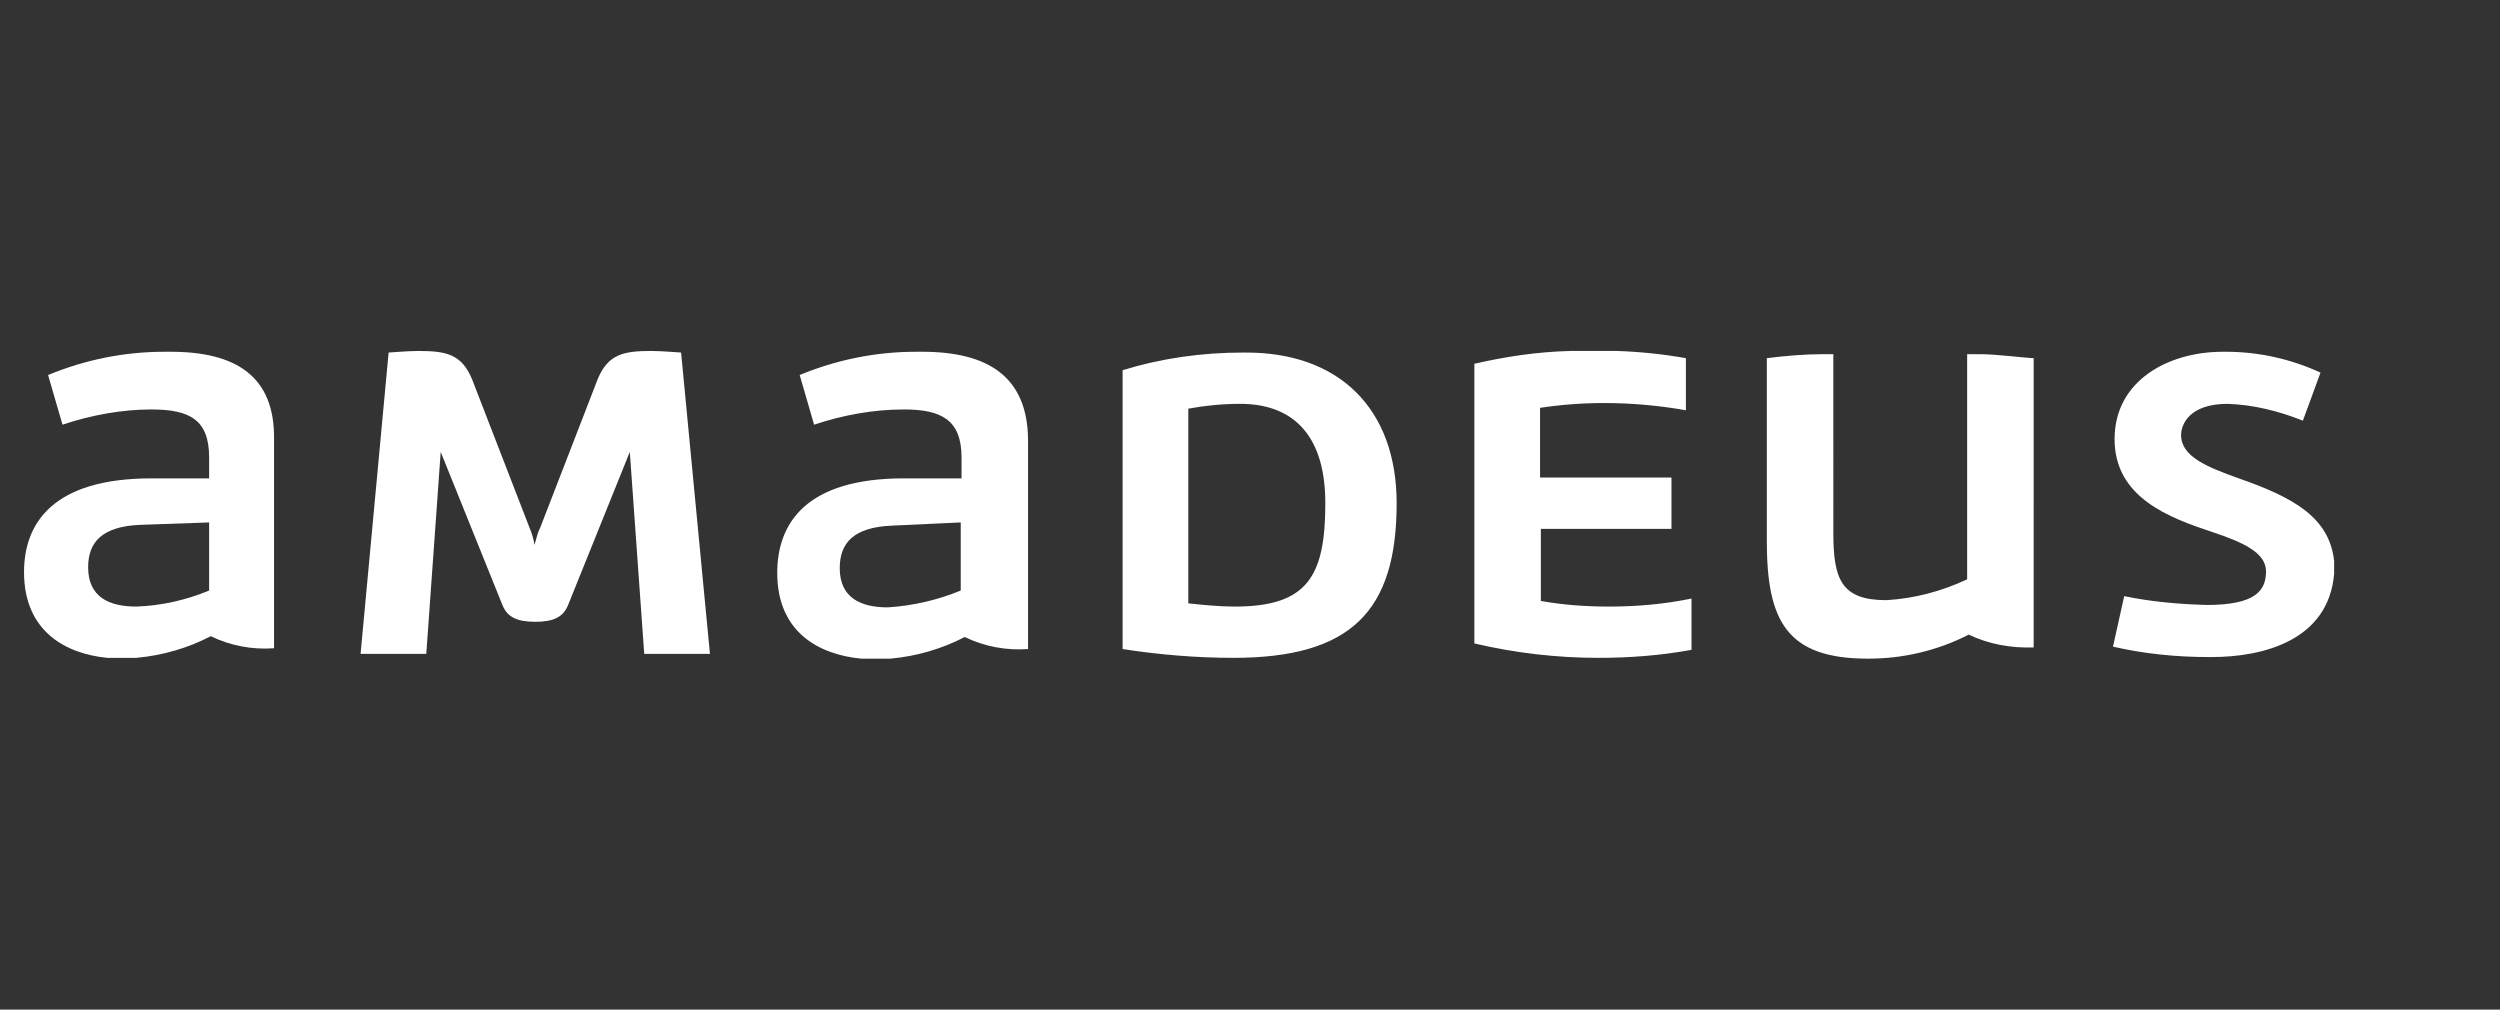
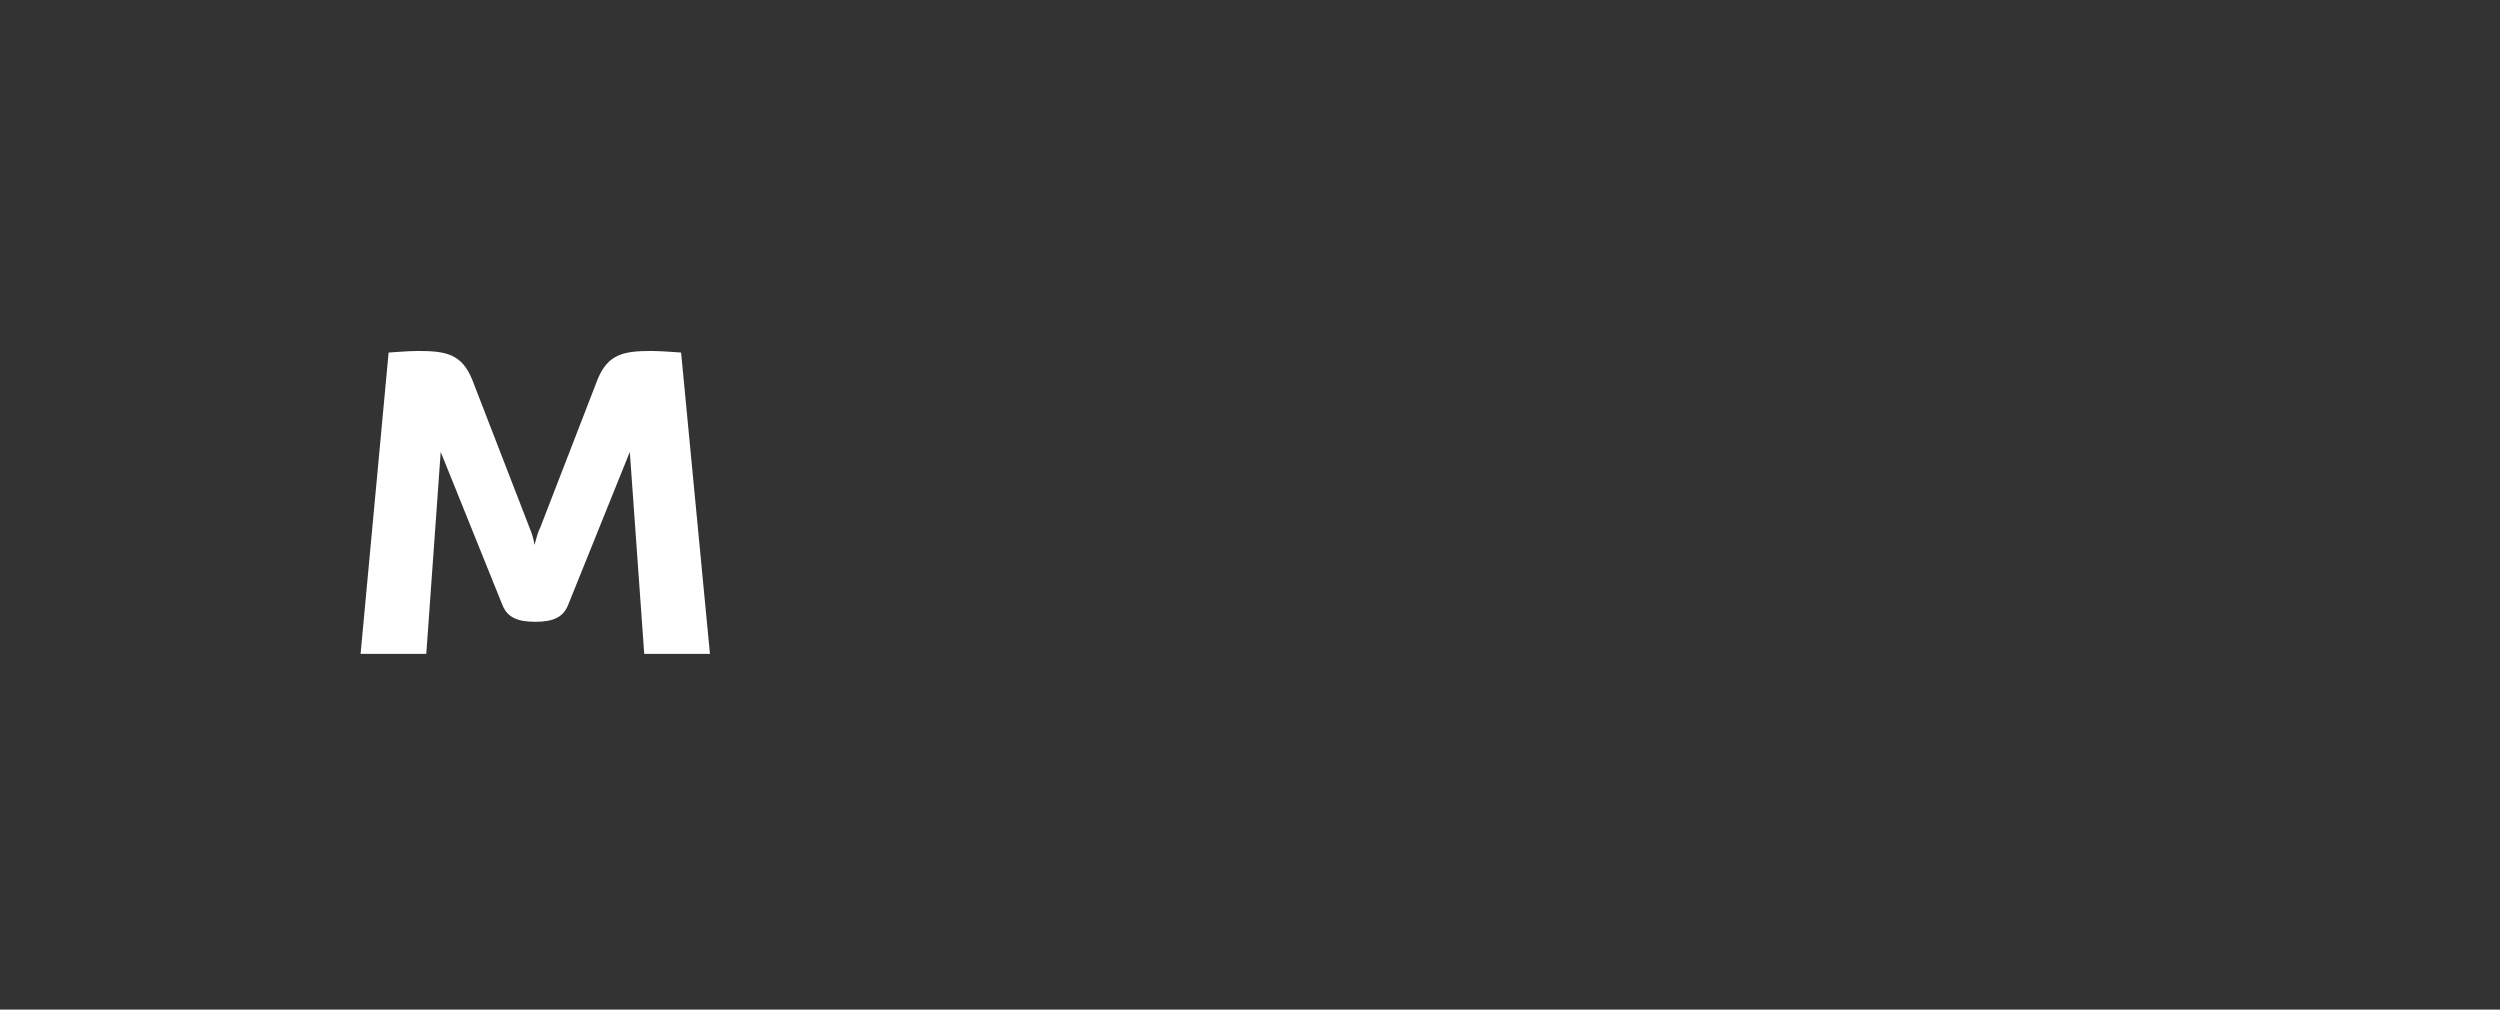
<svg xmlns="http://www.w3.org/2000/svg" version="1.1" id="a" x="0px" y="0px" viewBox="0 0 312 126" style="enable-background:new 0 0 312 126;" xml:space="preserve">
  <rect x="0" y="0" width="312" height="126" fill="#333333" stroke="none" />
  <style type="text/css">
	.st0{fill:#FFFFFF;}
</style>
  <g>
-     <path class="st0" d="M21.3,43.9h-0.8c-5,0-9.9,1-14.5,2.9L7.8,53c3.6-1.2,7.4-1.9,11.1-1.9c4.8,0,7.2,1.3,7.2,6v2.6h-7.2   C6.6,59.7,3,65.3,3,71.4c0,7.4,5.2,10.2,10.4,10.7H17c3.3-0.3,6.4-1.2,9.3-2.7c2.5,1.2,5.2,1.7,7.9,1.5V54.8   C34.3,47,29.5,43.9,21.3,43.9z M26.1,73.7c-2.9,1.2-6,1.9-9.1,2c-3.4,0-6-1.2-6-4.9c0-3.2,1.8-5.1,6.5-5.3l8.6-0.3V73.7L26.1,73.7z   " />
    <path class="st0" d="M88.6,81.6h-8.2l-1.8-25.2l-7.7,19.1c-0.6,1.5-1.8,2.1-4.1,2.1s-3.5-0.6-4.1-2.1L55,56.4l-1.8,25.2H45L48.5,44   c0,0,2.5-0.2,3.7-0.2c3.5,0,5.4,0.4,6.7,3.5l7.2,18.6c0.3,0.7,0.5,1.4,0.6,2.1c0.2-0.6,0.4-1.6,0.7-2.1l7.2-18.6   c1.3-3.1,3.2-3.5,6.7-3.5c1.2,0,3.7,0.2,3.7,0.2L88.6,81.6L88.6,81.6z" />
-     <path class="st0" d="M115.1,43.9h-0.8c-5,0-9.9,1-14.5,2.9l1.8,6.2c3.6-1.2,7.4-1.9,11.2-1.9c4.7,0,7.2,1.3,7.2,6v2.6h-7.2   c-12.2,0-15.8,5.6-15.8,11.8c0,7.4,5.2,10.2,10.5,10.7h3.6c3.3-0.3,6.4-1.2,9.3-2.7c2.5,1.2,5.2,1.7,7.9,1.5V54.8   C128.2,47,123.3,43.9,115.1,43.9L115.1,43.9z M119.9,73.7c-2.9,1.2-6,1.9-9.1,2.1c-3.4,0-6-1.2-6-4.9c0-3.2,1.8-5.1,6.5-5.3   l8.6-0.4V73.7z M155.3,44h-0.2c-5.1,0-10.1,0.7-15,2.2V81c4.5,0.7,9.2,1.1,13.8,1.1c14.7,0,20.4-5.8,20.4-19.3   C174.3,51,167.1,43.9,155.3,44L155.3,44L155.3,44z M154.1,75.7c-1.9,0-3.9-0.2-5.8-0.4V51c2.2-0.4,4.3-0.6,6.5-0.6   c6,0,10.6,3.3,10.6,12.4S163.2,75.7,154.1,75.7L154.1,75.7L154.1,75.7z M279.4,59.7c-3.9-1.4-7.2-2.7-7.2-5.4c0-1.3,1-3.9,5.8-3.9   c3.2,0.1,6.4,0.9,9.4,2.1l2.2-6c-3.7-1.7-7.7-2.6-11.8-2.6h-0.4c-6.8,0-13.5,3.6-13.5,10.9s6.8,9.8,12.2,11.6   c3.6,1.2,6.7,2.5,6.7,4.9s-1.3,4.2-7.4,4.2c-3.5-0.1-6.9-0.4-10.3-1.1l-1.4,6.3c3.9,0.9,7.9,1.3,12,1.3h0.3   c6.5,0,14.6-2.1,15.3-10.4V70C290.7,64.6,286.3,62.1,279.4,59.7L279.4,59.7L279.4,59.7z M247.1,44.2h-1.6v28.1   c-3.2,1.5-6.6,2.4-10.1,2.6c-5.6,0-6.6-2.6-6.6-8.4V44.2h-1.2c-2.4,0-4.7,0.2-7.1,0.5v22.8c0,9.9,2.4,14.7,12.6,14.7h0.1   c4.3,0,8.6-1,12.5-3c2.5,1.2,5.3,1.7,8.1,1.6V44.7C253.1,44.7,249.1,44.2,247.1,44.2L247.1,44.2L247.1,44.2z M200.8,75.7   c-2.9,0-5.7-0.2-8.5-0.7v-9h16.3v-6.4h-16.4v-8.7c2.6-0.4,5.3-0.6,8-0.6c3.4,0,6.8,0.3,10.2,0.9v-6.5c-2.8-0.5-5.7-0.8-8.6-0.9H196   c-4.1,0.1-8.1,0.7-12,1.6v34.9c5.1,1.2,10.3,1.8,15.5,1.8c3.9,0,7.8-0.3,11.6-1v-6.4C207.7,75.4,204.3,75.7,200.8,75.7L200.8,75.7z   " />
  </g>
</svg>